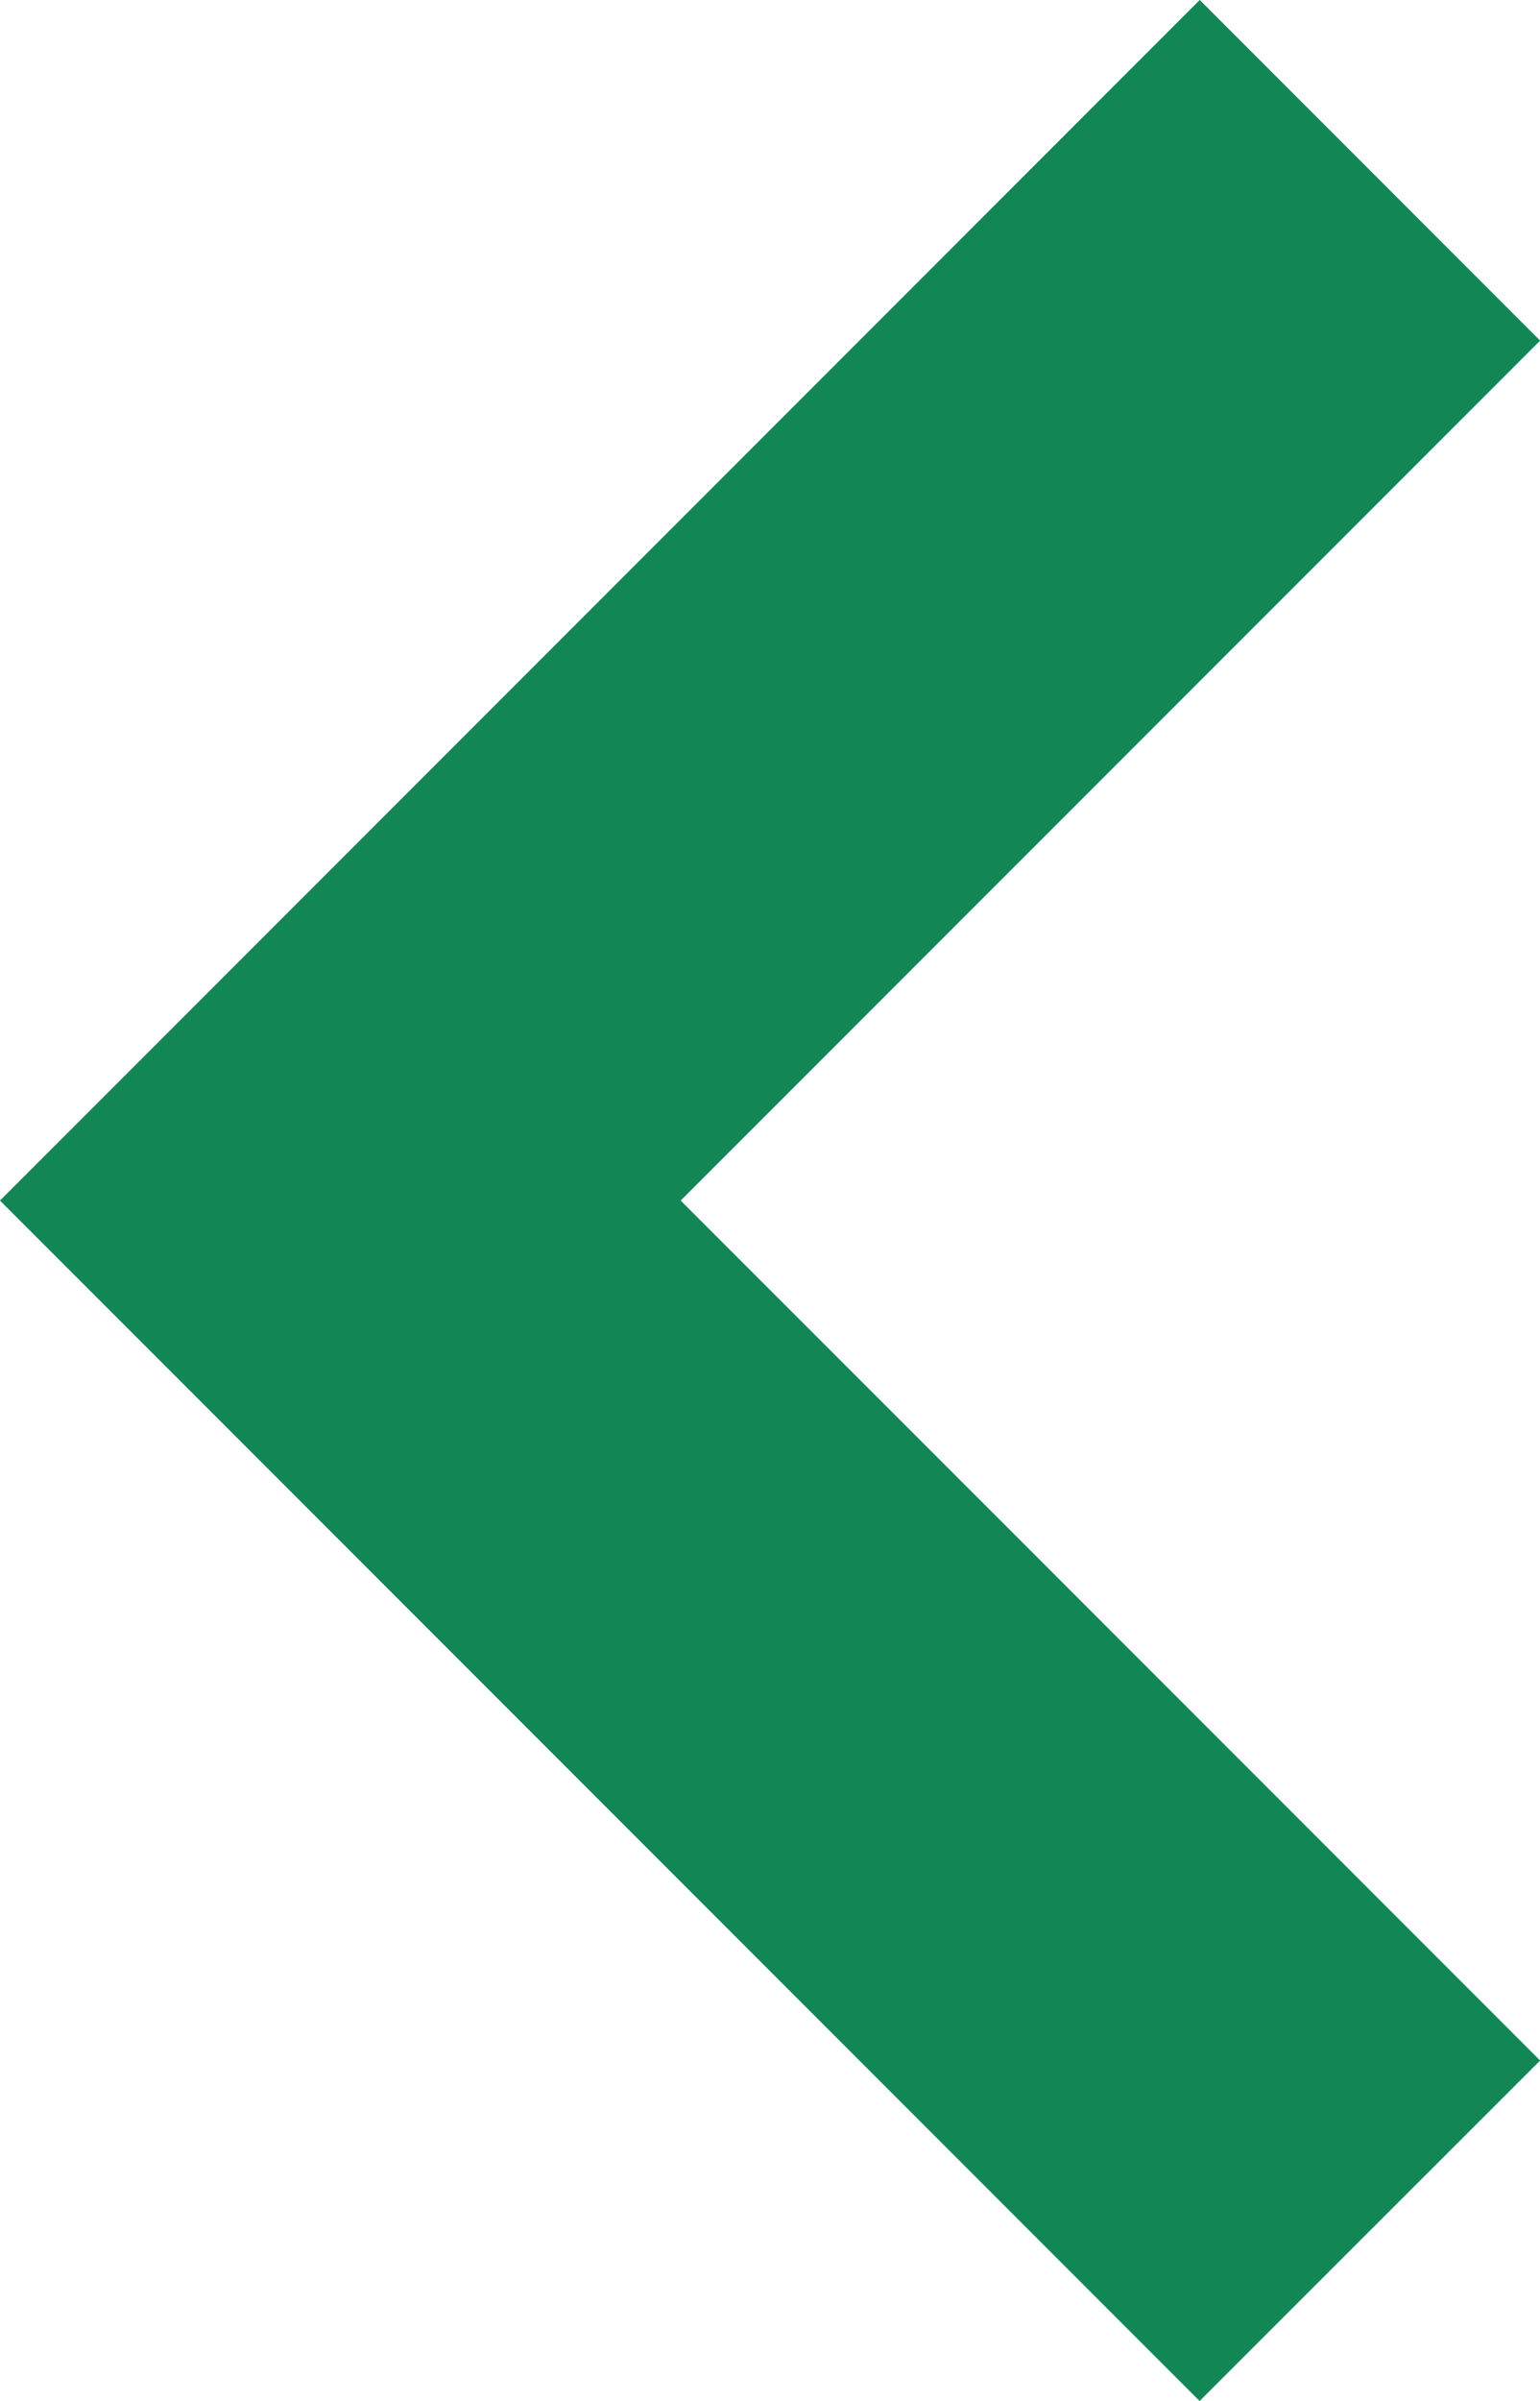
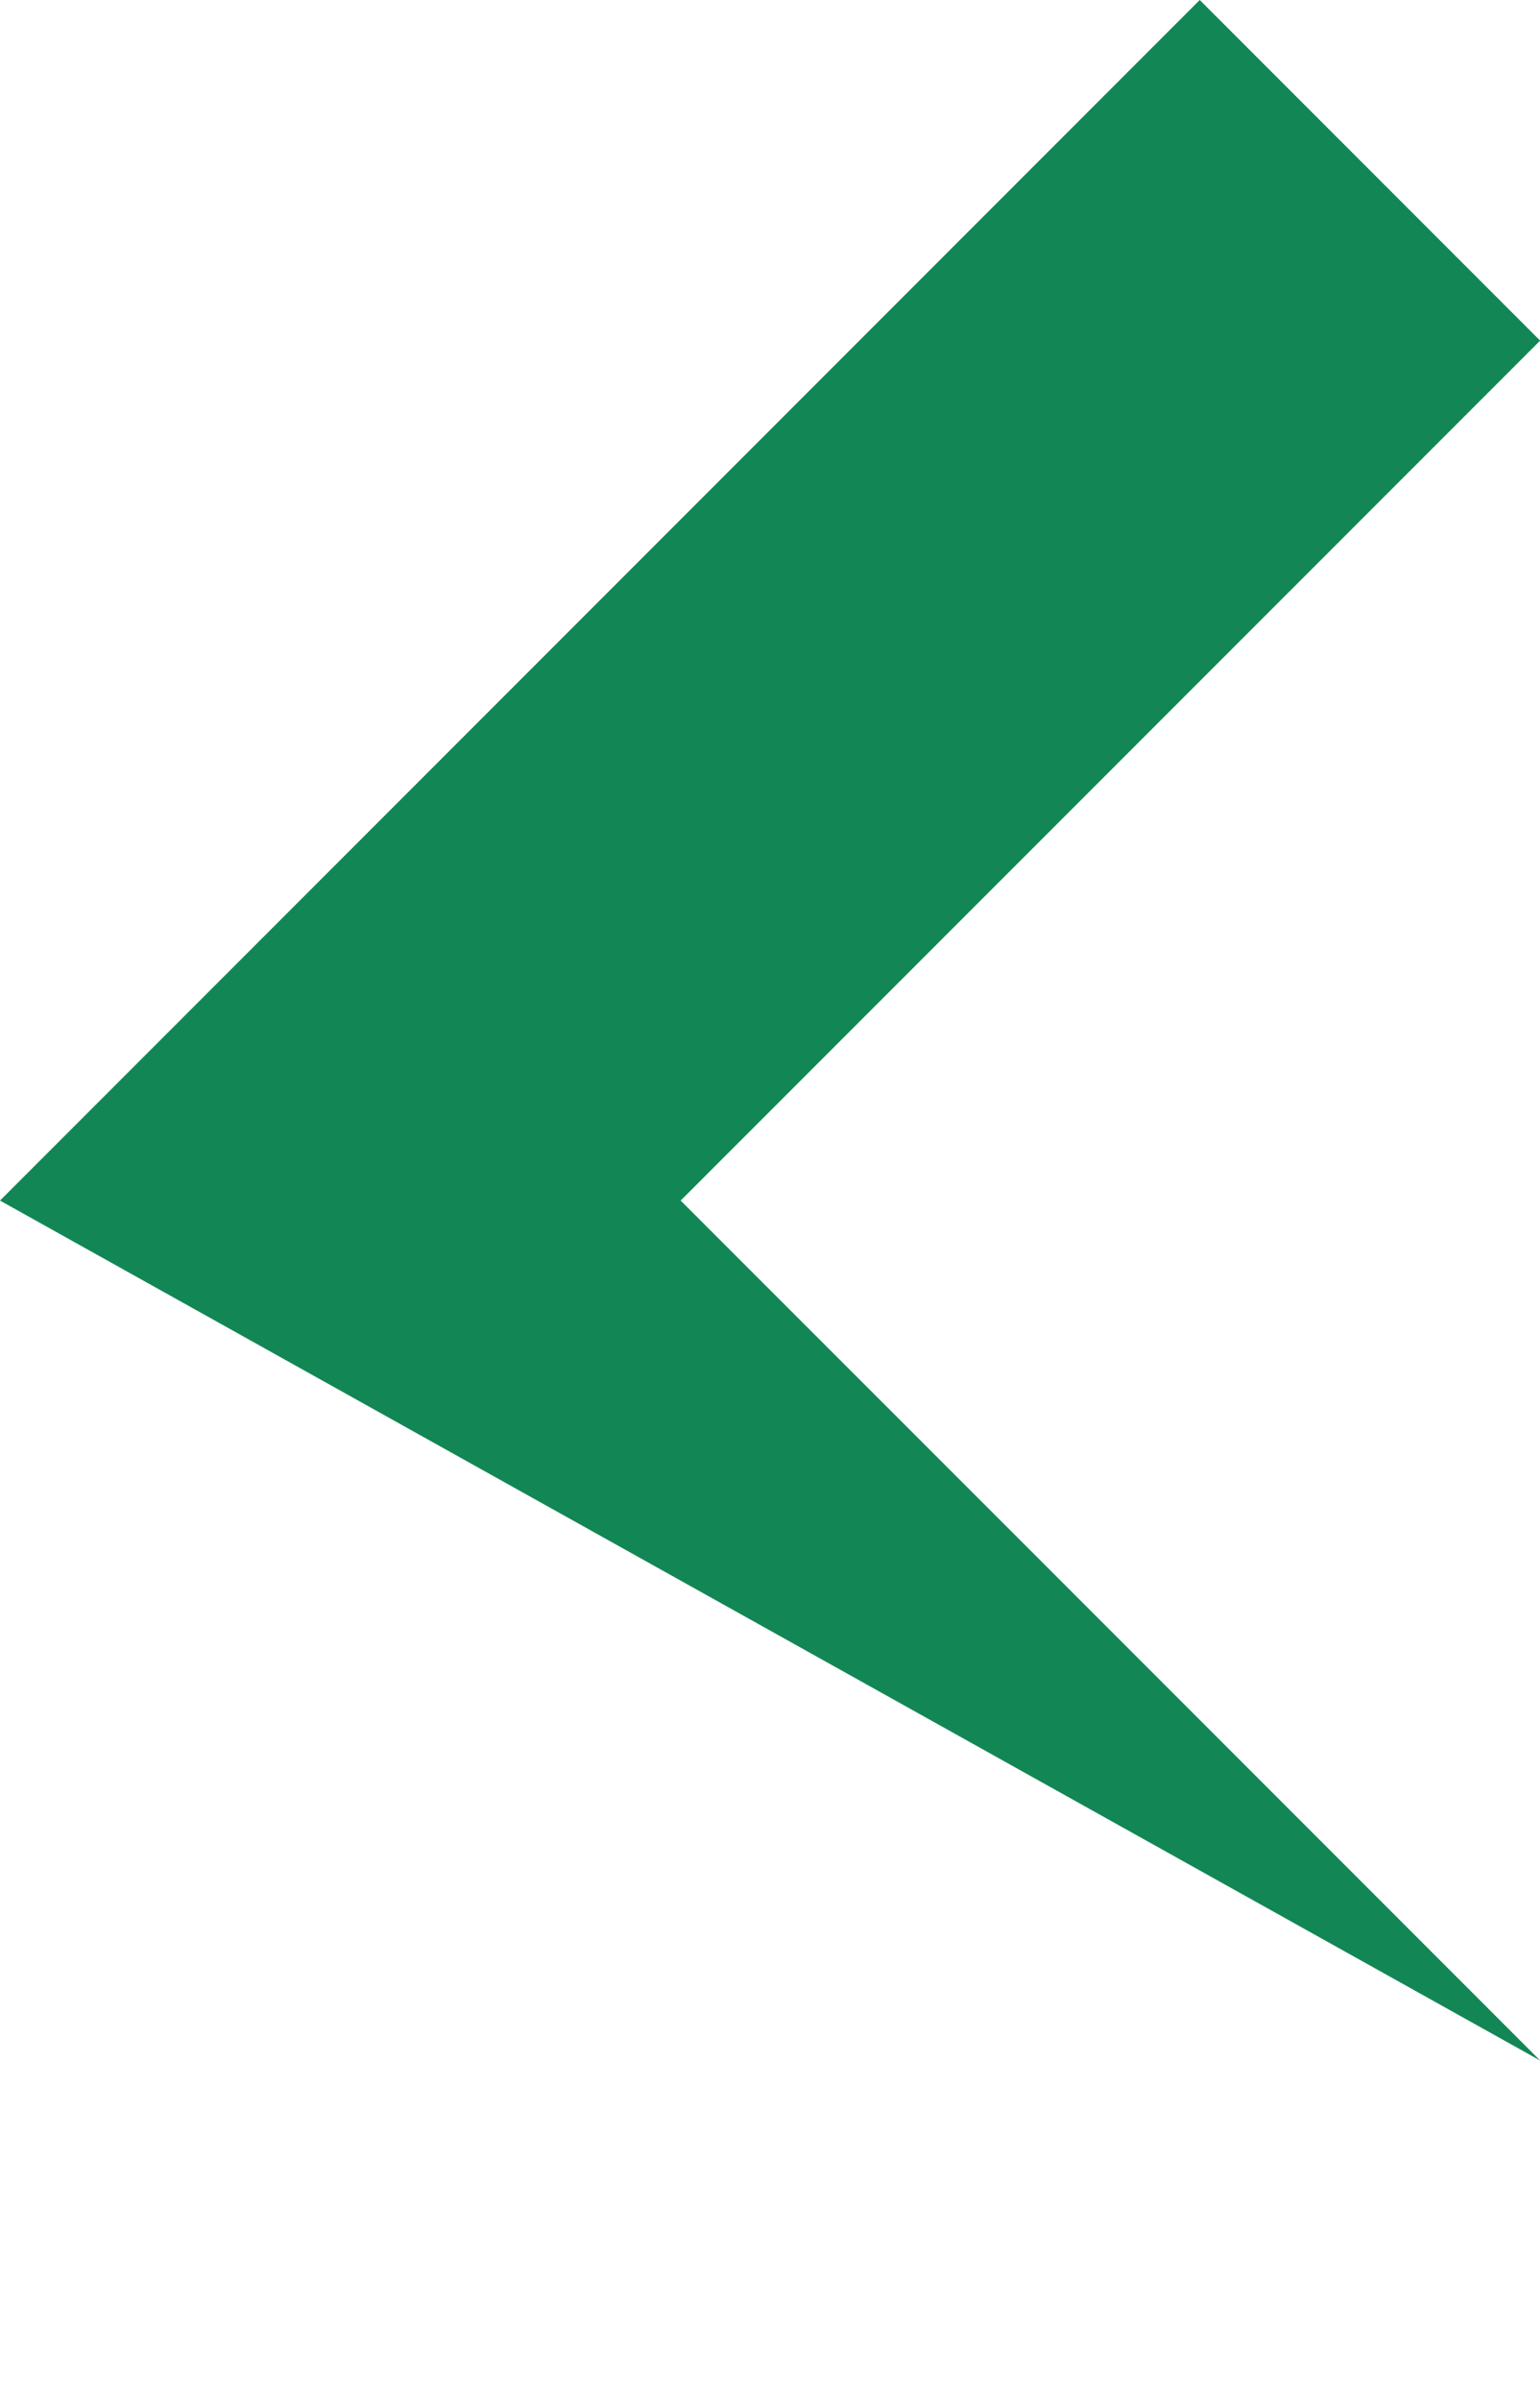
<svg xmlns="http://www.w3.org/2000/svg" width="11.79" height="18.369" viewBox="0 0 11.79 18.369">
-   <path id="Path_29" data-name="Path 29" d="M44.894,0,35.709,9.185l5.74,5.74,3.444,3.444L47.5,15.764l-4.028-4.028L40.92,9.185,47.5,2.606Z" transform="translate(-35.709)" fill="#128755" />
+   <path id="Path_29" data-name="Path 29" d="M44.894,0,35.709,9.185L47.5,15.764l-4.028-4.028L40.92,9.185,47.5,2.606Z" transform="translate(-35.709)" fill="#128755" />
</svg>